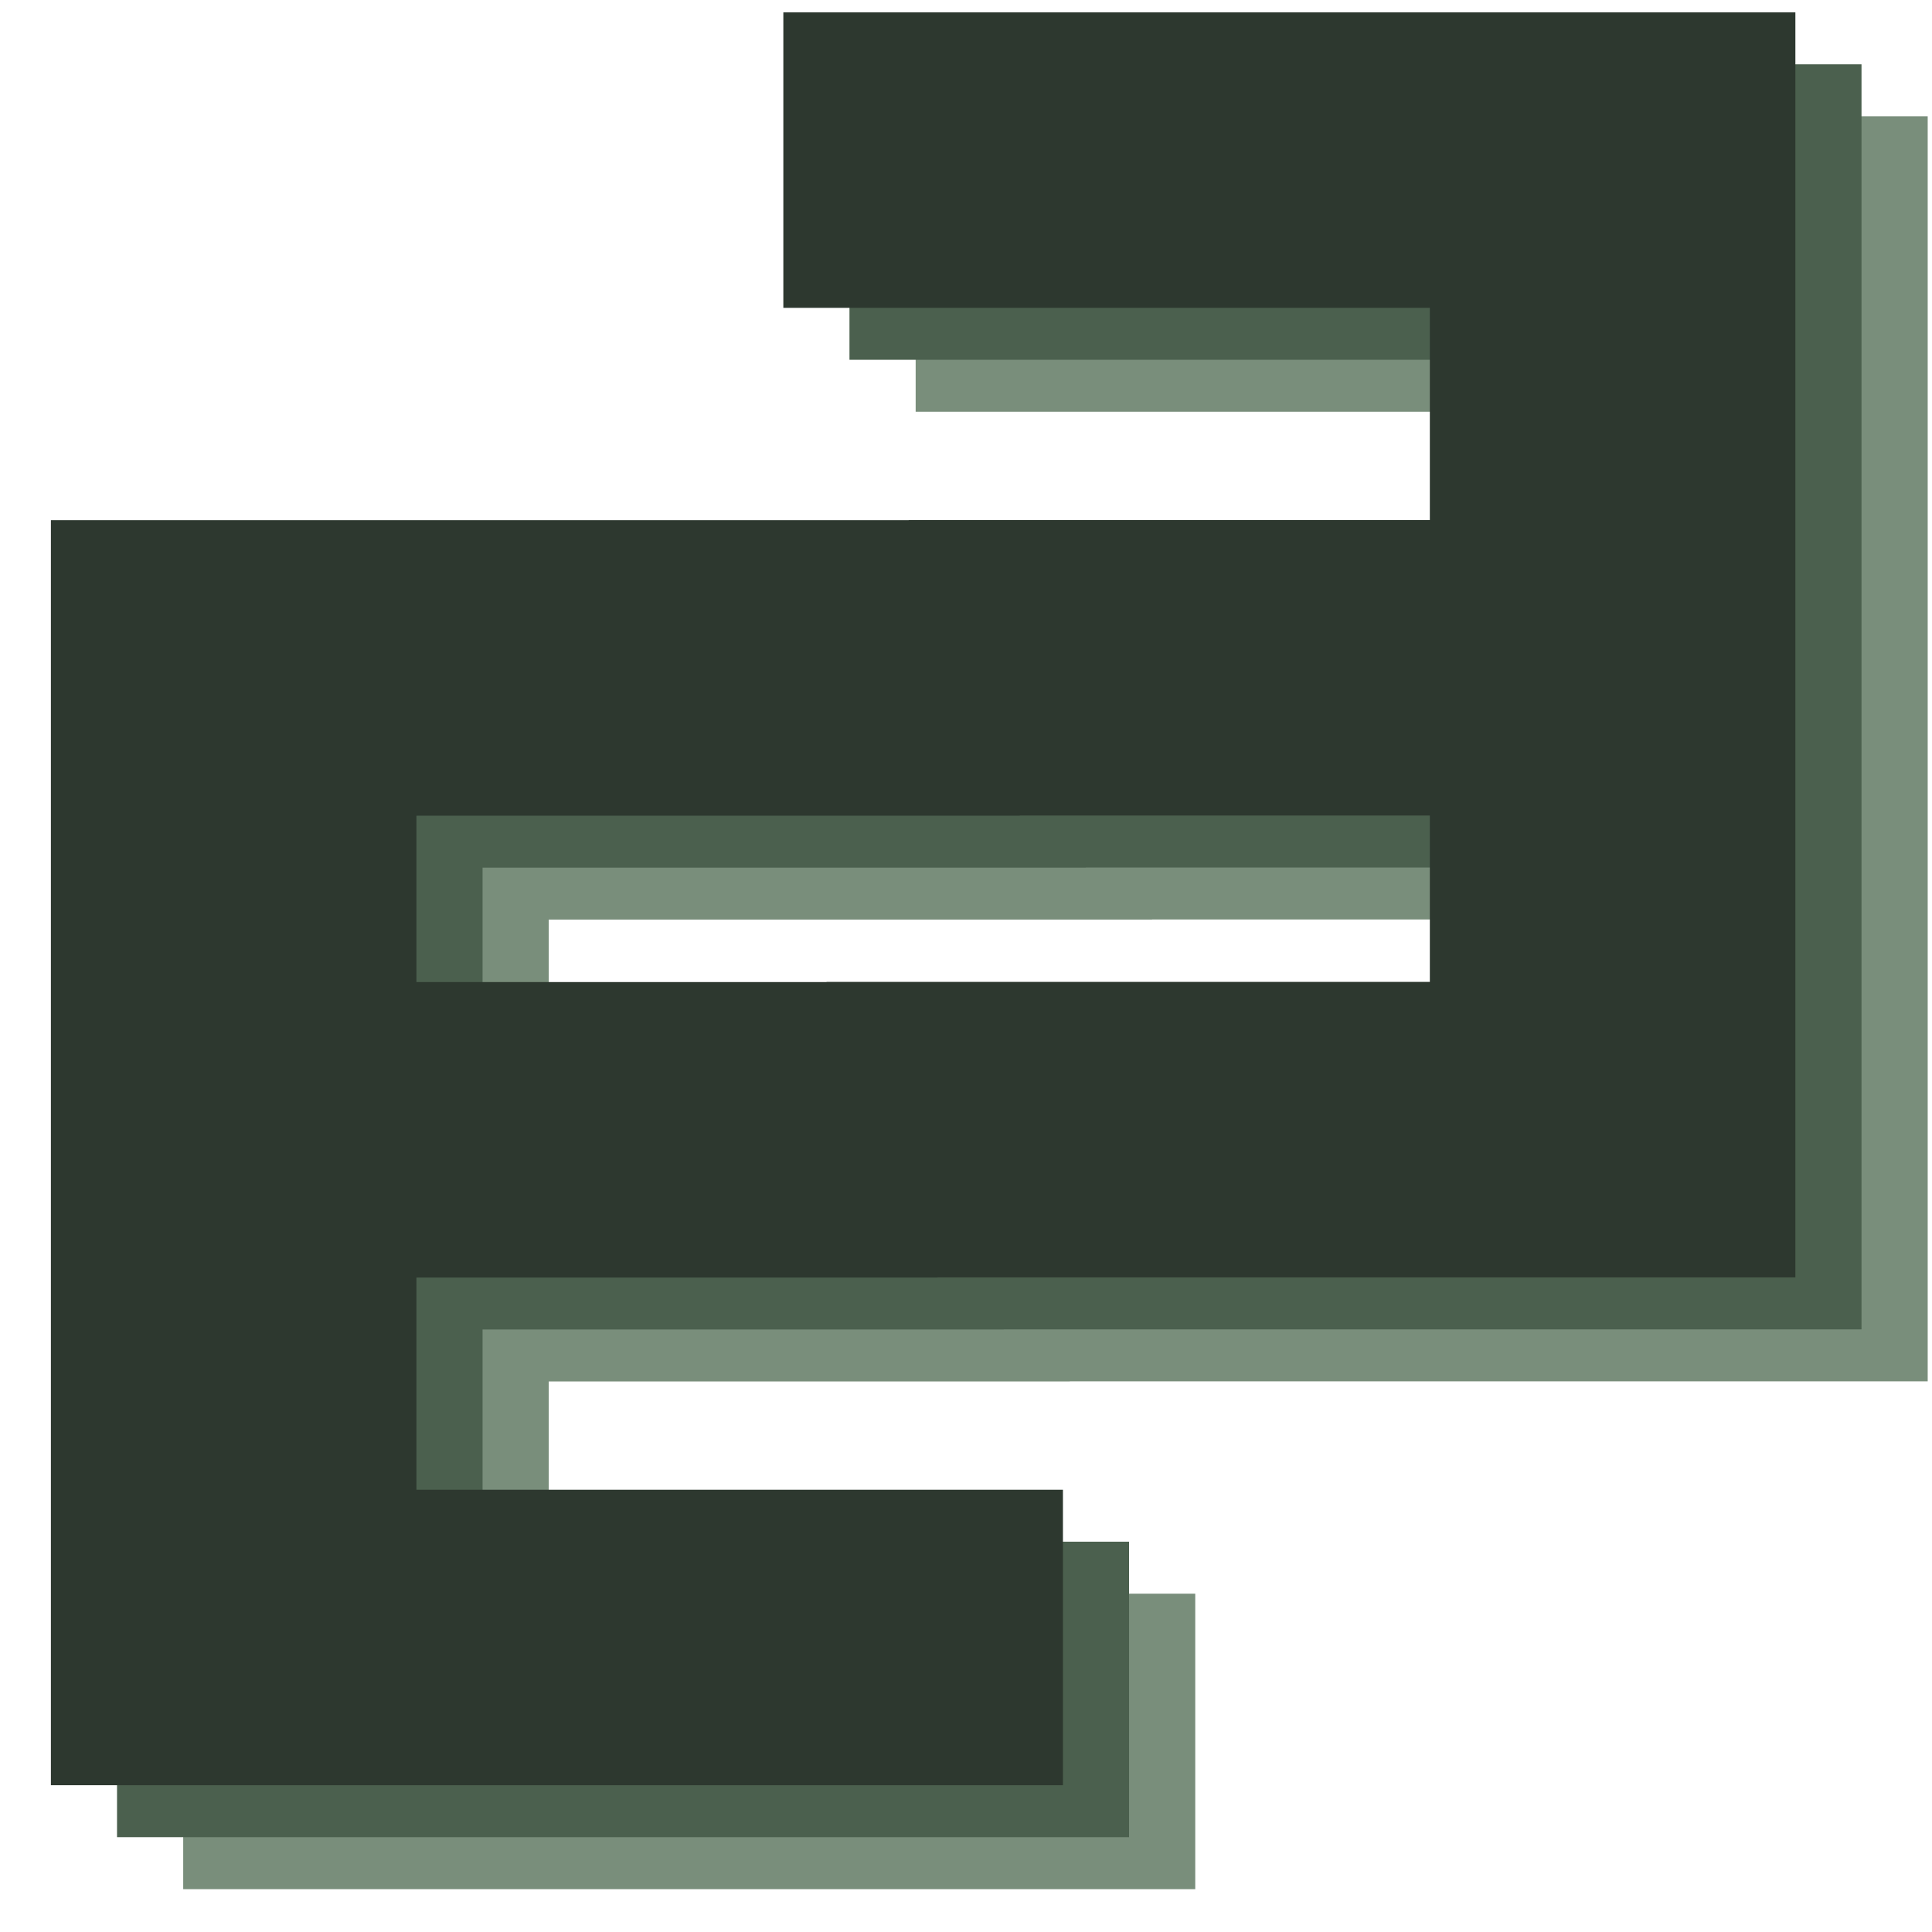
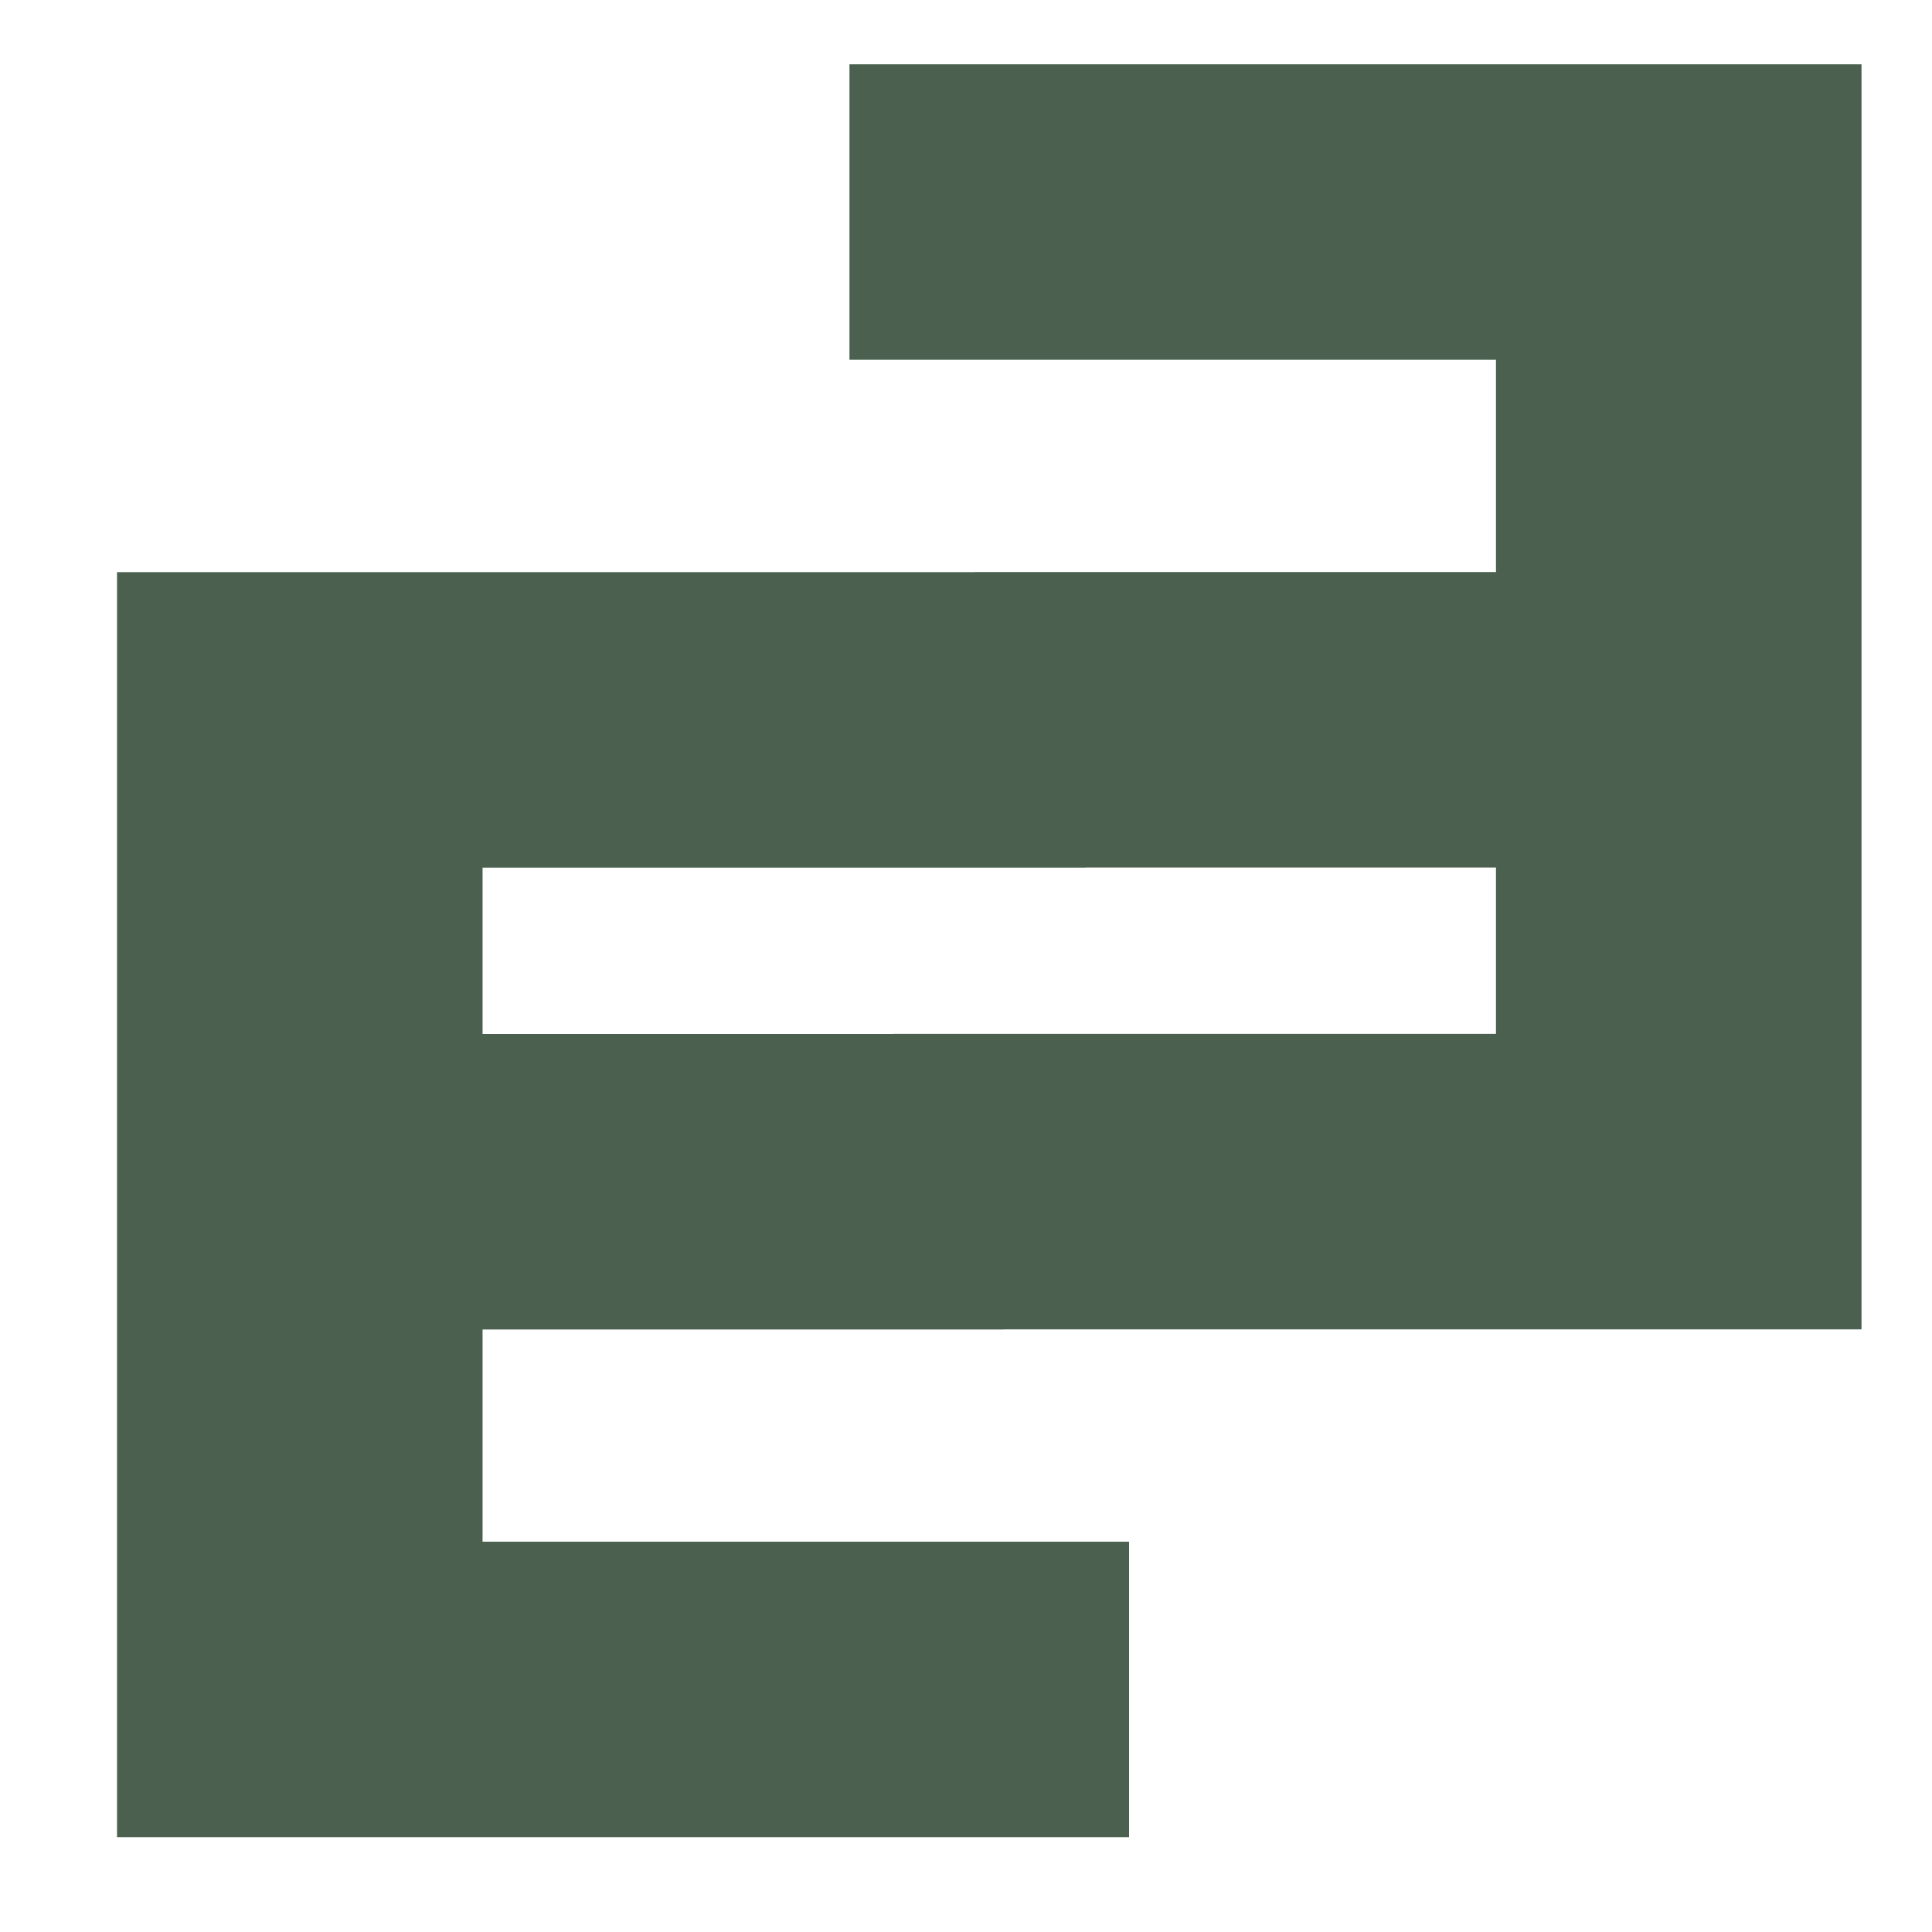
<svg xmlns="http://www.w3.org/2000/svg" width="35" height="35" viewBox="0 0 35 35" fill="none">
-   <path d="M3.819 33.224V33.724H4.319H20.653H21.153V33.224V29.871V29.371H20.653H9.441V24.526H18.381H18.881V24.524H33.922H34.422V24.024V3.106V2.606H33.922H17.588H17.088V3.106V6.459V6.959H17.588H28.8V11.804H19.86H19.36V11.806H4.319H3.819V12.306V33.224ZM20.37 16.159V16.157H28.8V20.171H18.371H17.871V20.173H9.441V16.159H19.87H20.37Z" fill="#798E7B" stroke="#798E7B" />
  <path d="M2.62 32.282V32.782H3.12H19.454H19.954V32.282V28.929V28.429H19.454H8.242V23.585H17.183H17.683V23.583H32.723H33.223V23.083V2.165V1.665H32.723H16.389H15.889V2.165V5.518V6.018H16.389H27.601V10.863H18.661H18.161V10.865H3.12H2.62V11.365V32.282ZM19.171 15.218V15.216H27.601V19.23H17.172H16.672V19.232H8.242V15.218H18.671H19.171Z" fill="#4B604E" stroke="#4B604E" />
-   <path d="M1.422 31.341V31.841H1.922H18.256H18.756V31.341V27.988V27.488H18.256H7.044V22.644H15.984H16.484V22.641H31.525H32.025V22.141V1.224V0.724H31.525H15.191H14.691V1.224V4.577V5.077H15.191H26.403V9.921H17.462H16.962V9.924H1.922H1.422V10.424V31.341ZM17.973 14.277V14.274H26.403V18.288H15.974H15.474V18.291H7.044V14.277H17.473H17.973Z" fill="#2D382F" stroke="#2D382F" />
</svg>